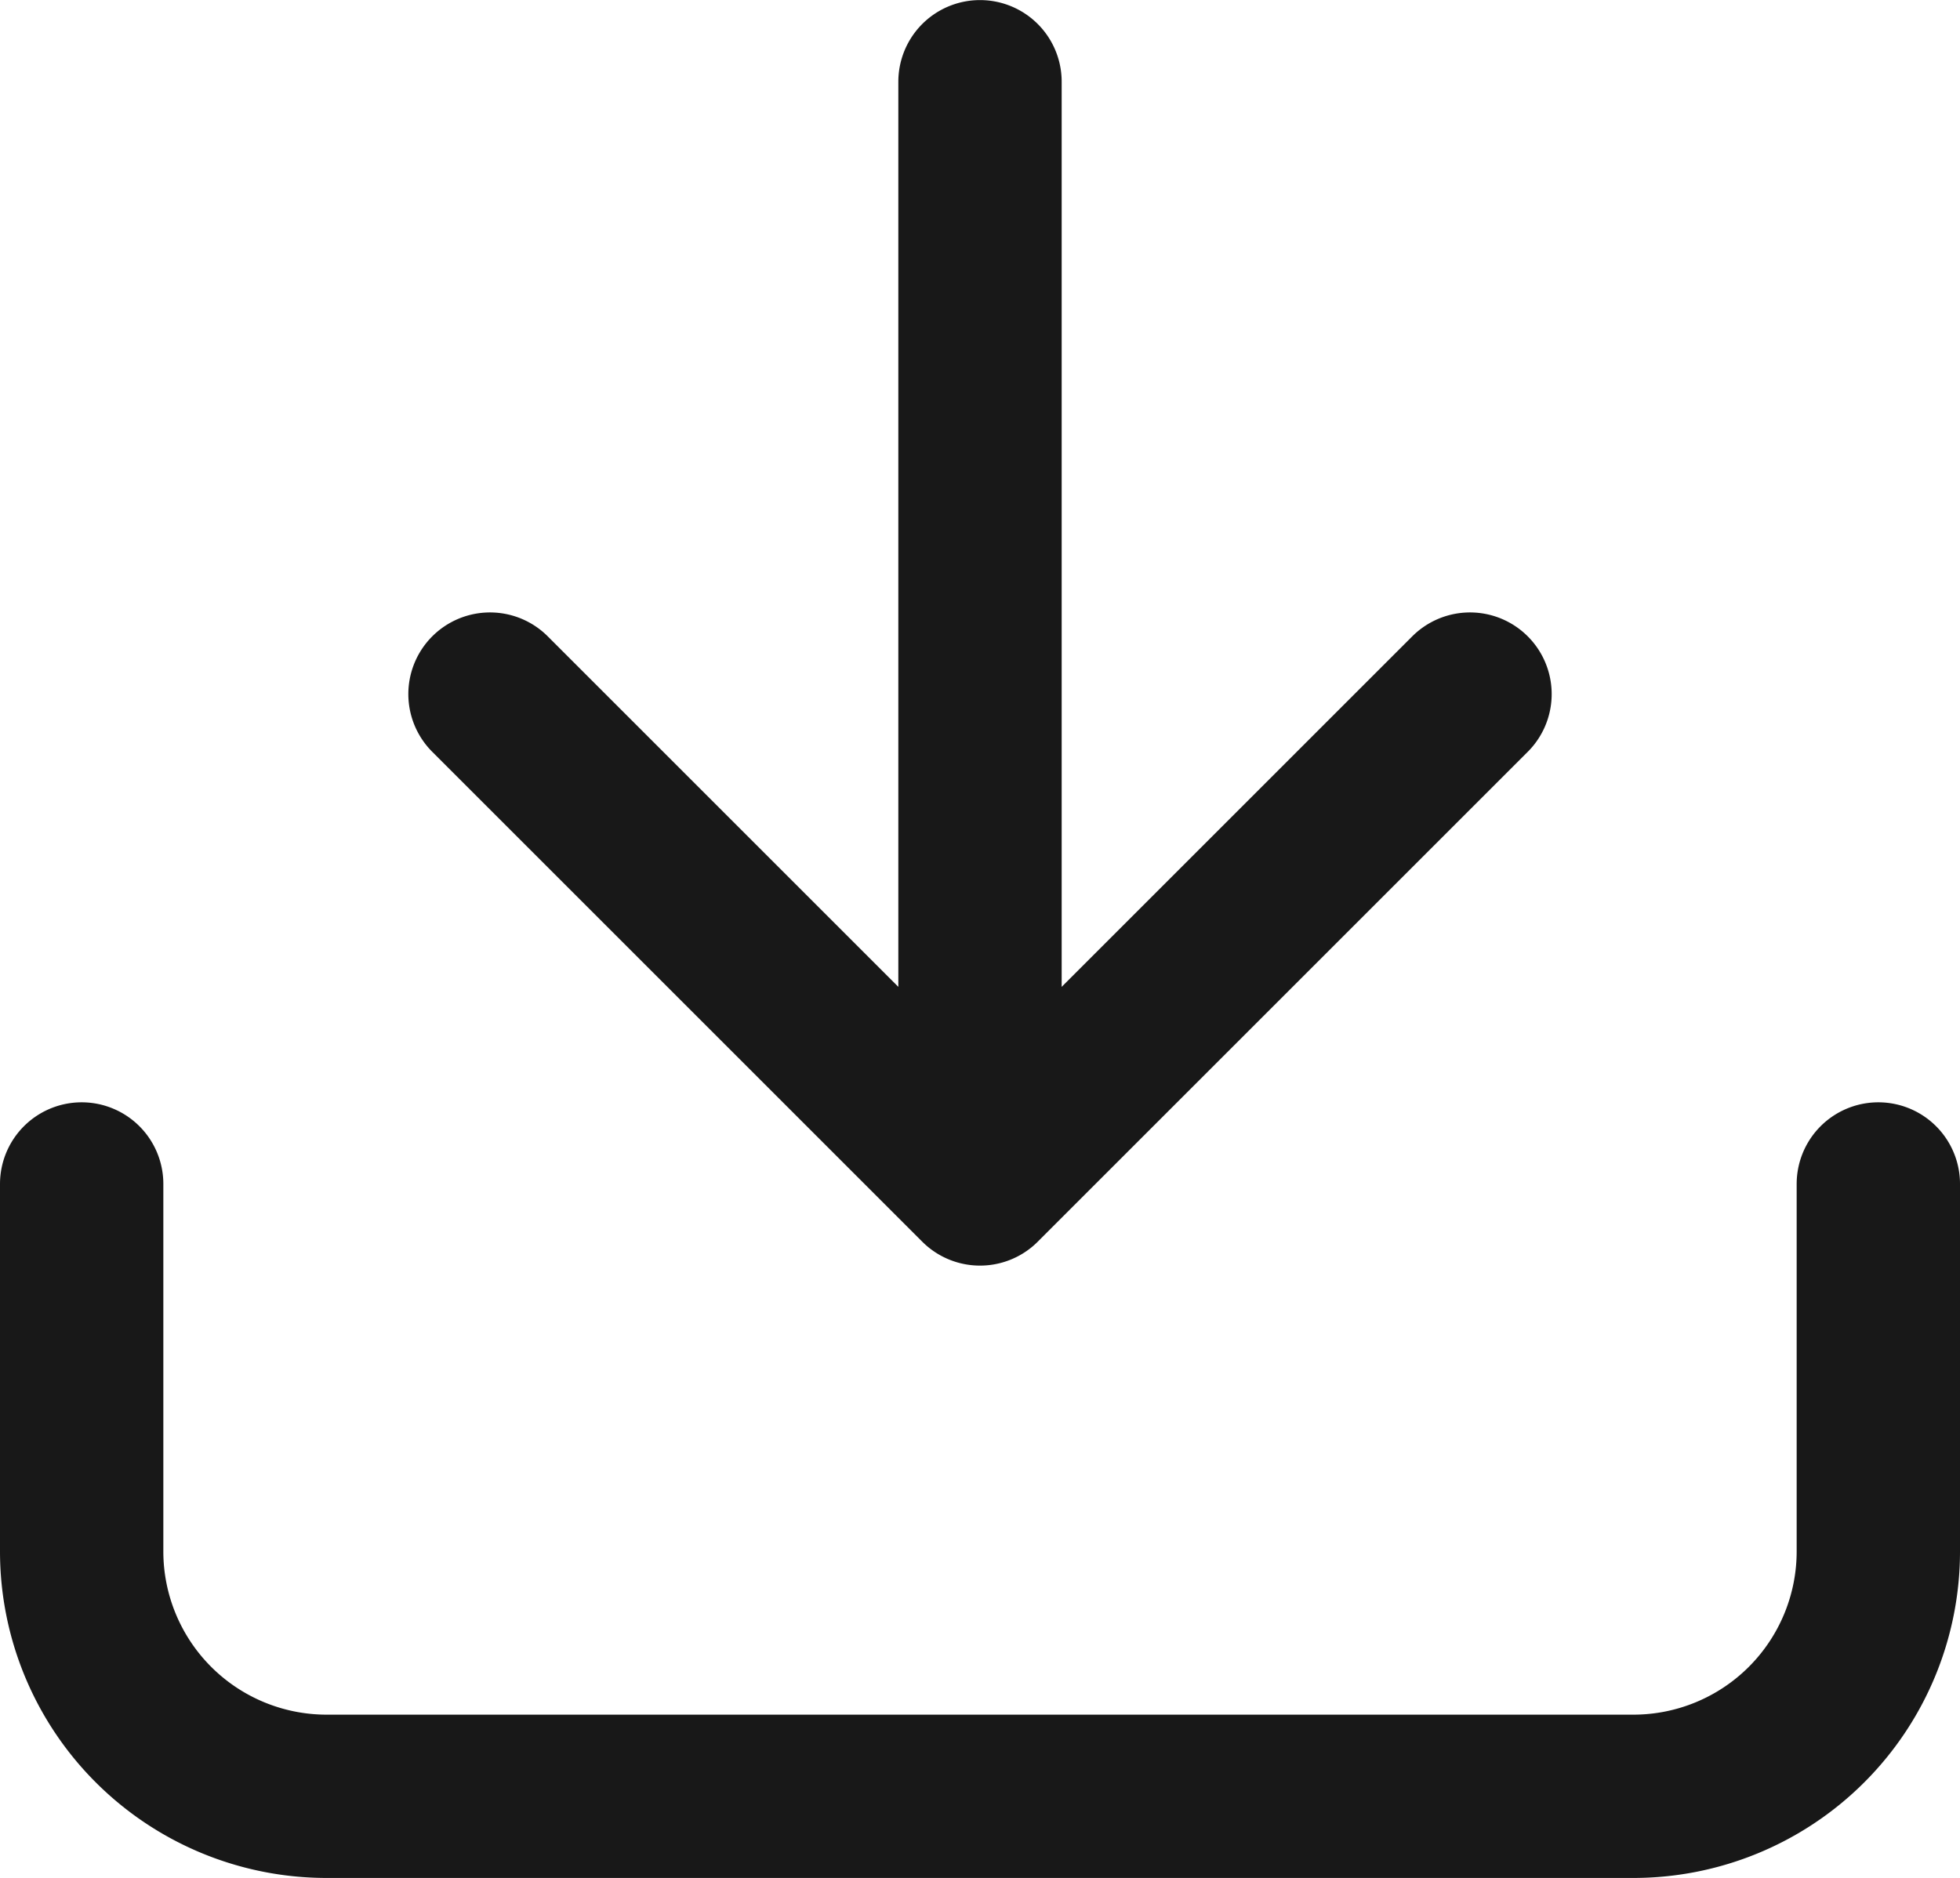
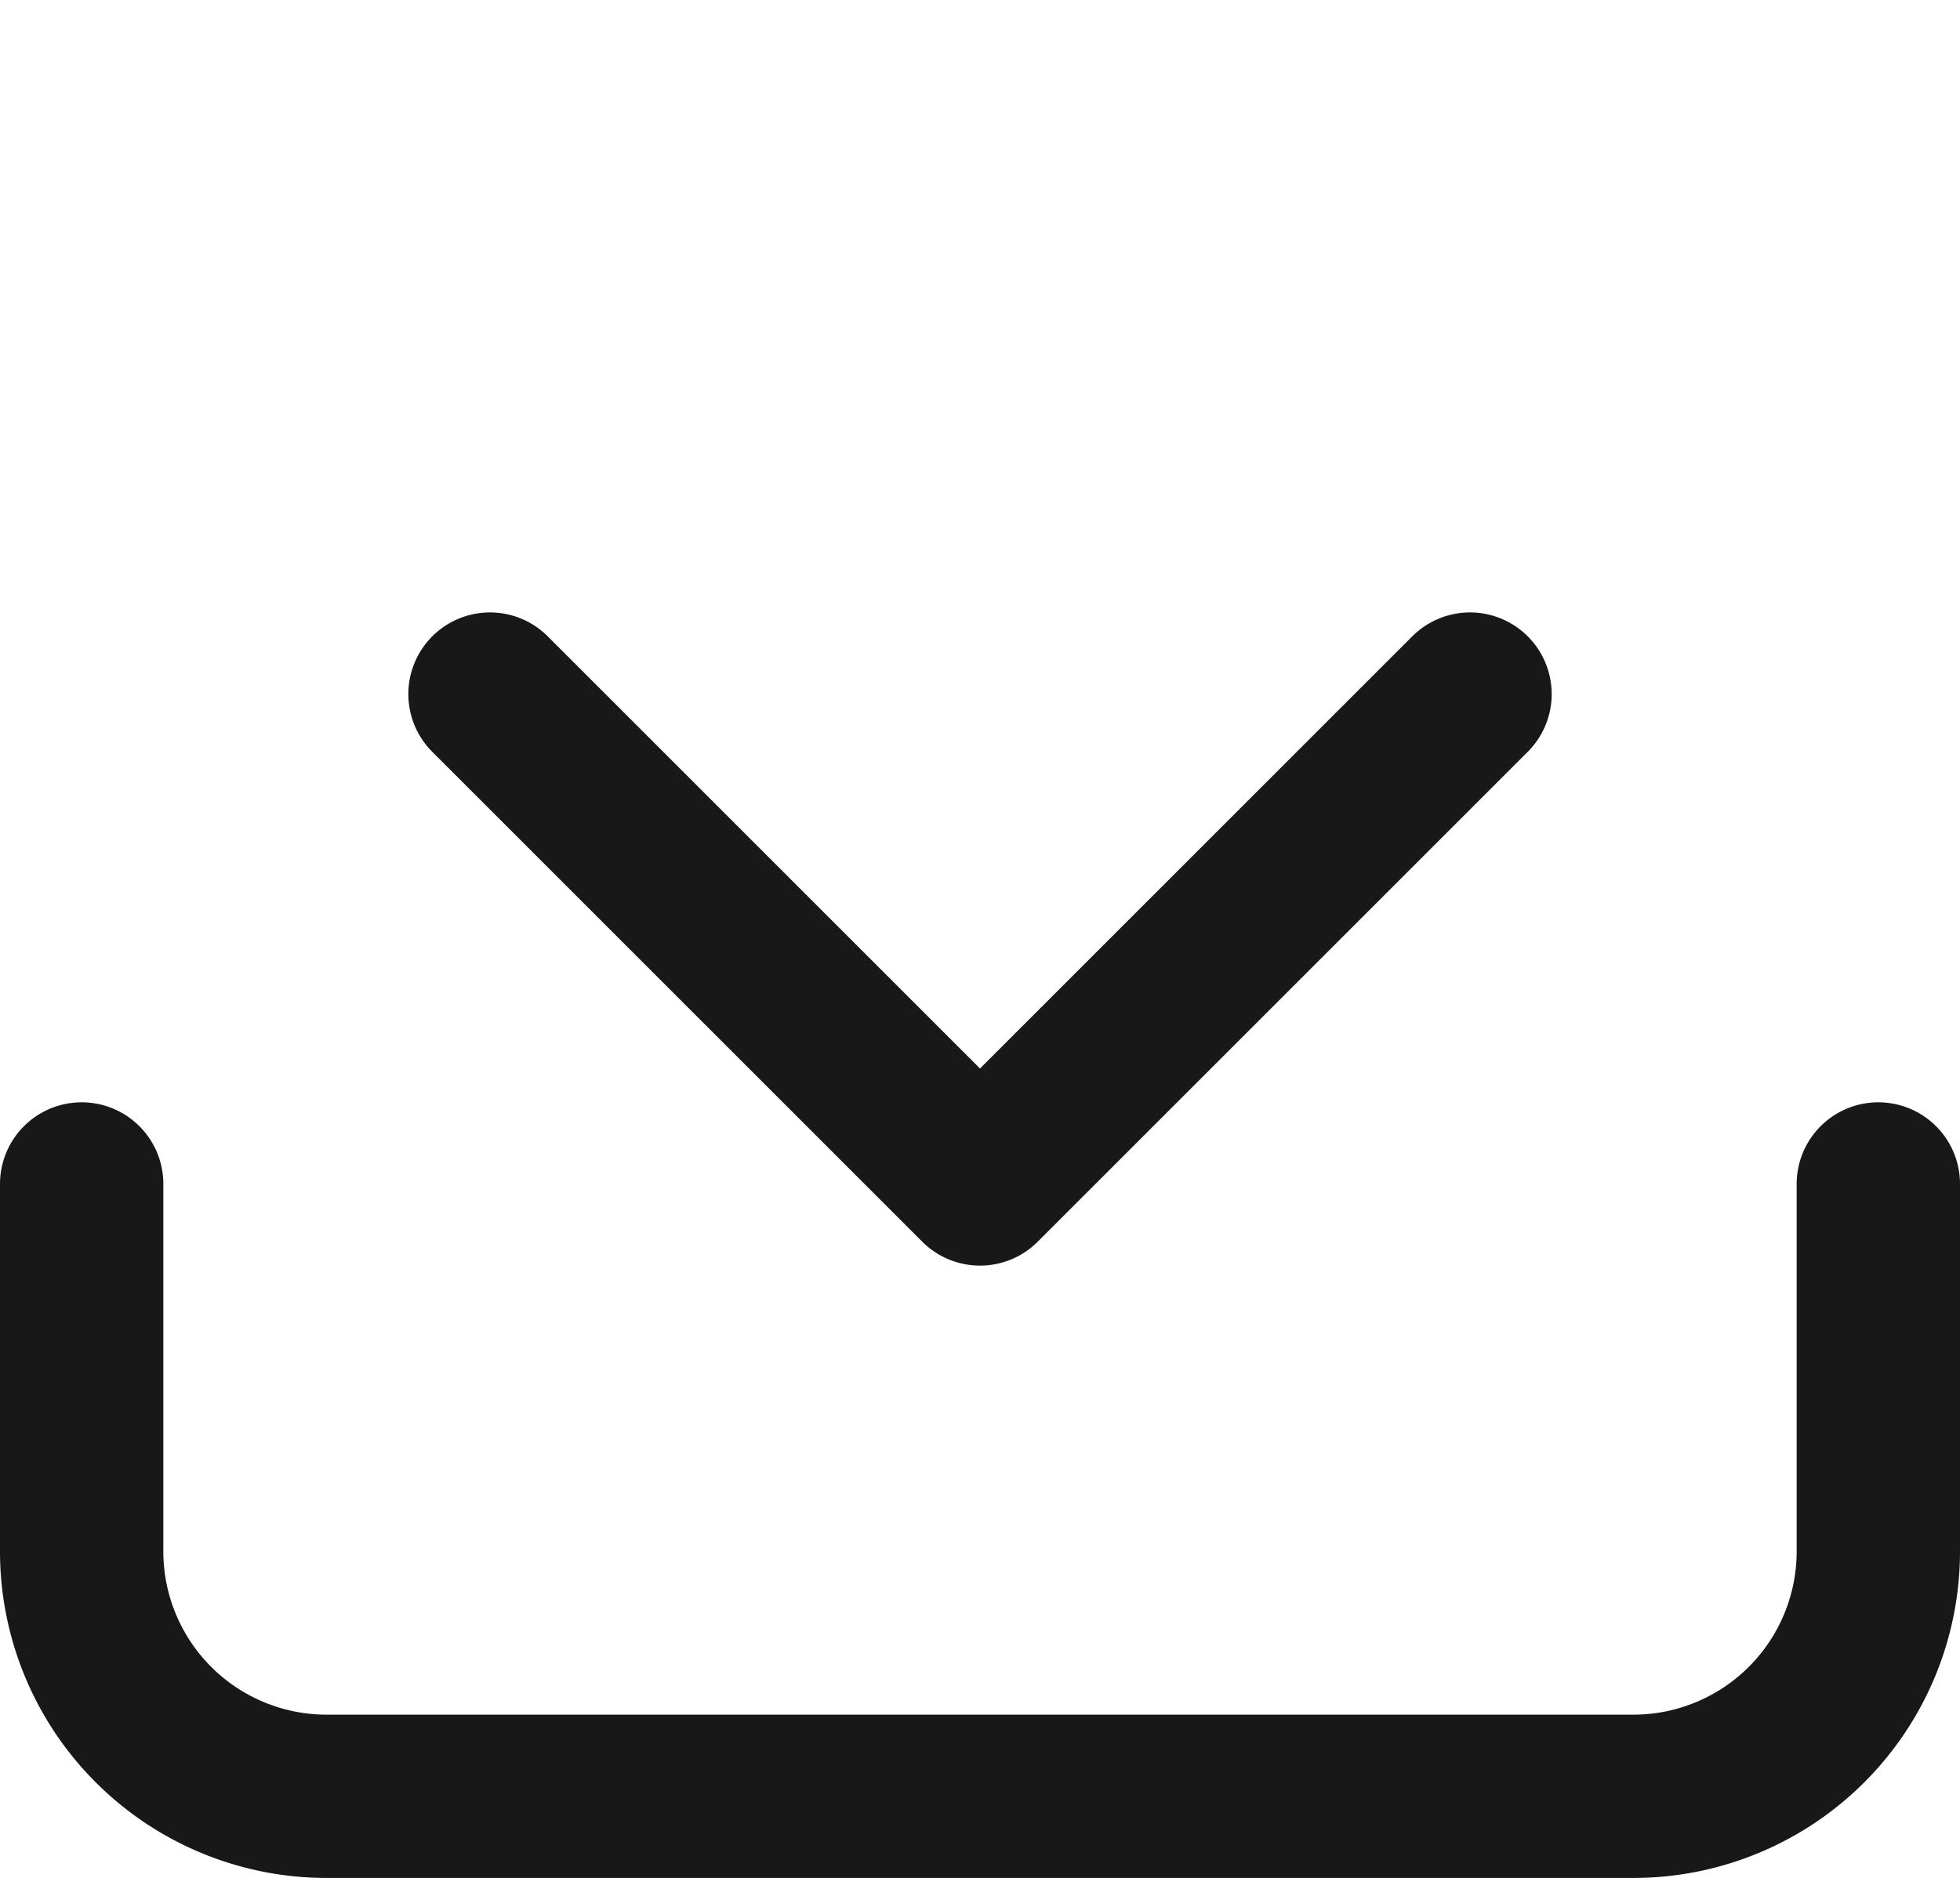
<svg xmlns="http://www.w3.org/2000/svg" width="24" height="23.001" viewBox="0 0 24 23.001">
  <g id="download" transform="translate(-32 -27.312)">
-     <path id="パス_111" data-name="パス 111" d="M55,41.813v4.5a3,3,0,0,1-3,3H36a3,3,0,0,1-3-3v-4.5m5-6,6,6m0,0,6-6m-6,6v-13.5" transform="translate(0 0)" fill="none" stroke="#181818" stroke-linecap="round" stroke-linejoin="round" stroke-width="2" />
+     <path id="パス_111" data-name="パス 111" d="M55,41.813v4.5a3,3,0,0,1-3,3H36a3,3,0,0,1-3-3v-4.5m5-6,6,6m0,0,6-6m-6,6" transform="translate(0 0)" fill="none" stroke="#181818" stroke-linecap="round" stroke-linejoin="round" stroke-width="2" />
  </g>
</svg>